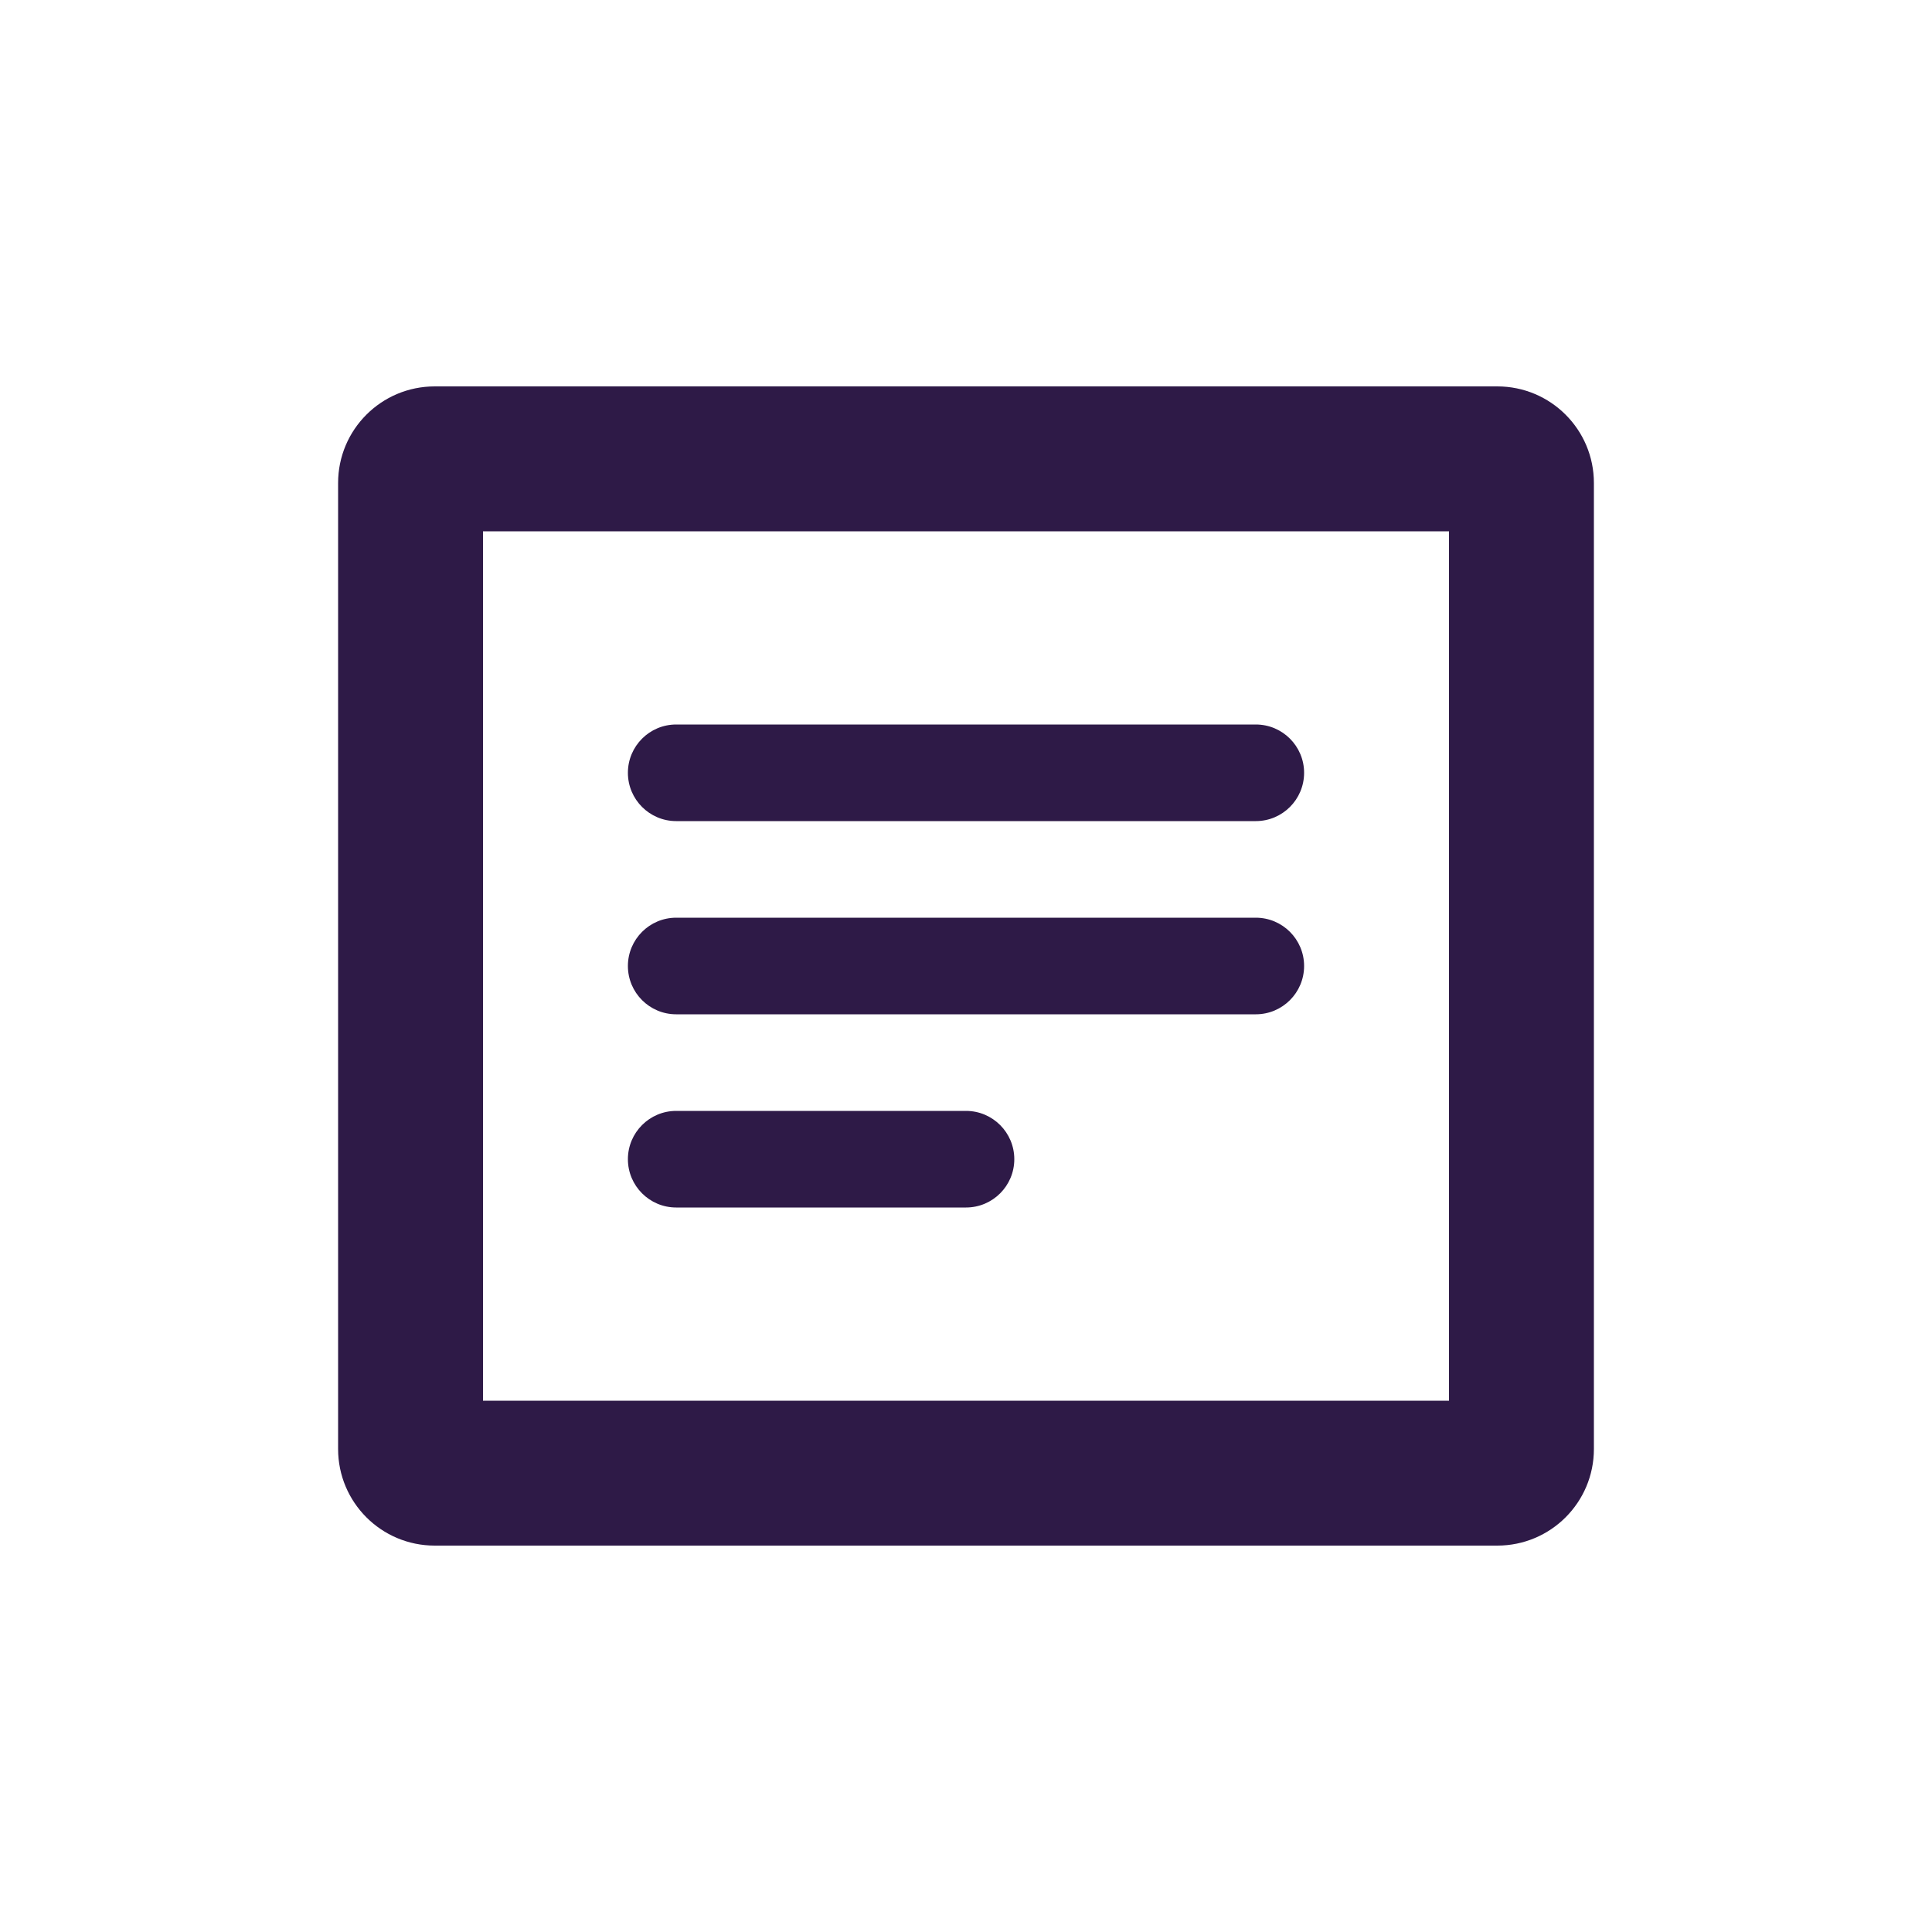
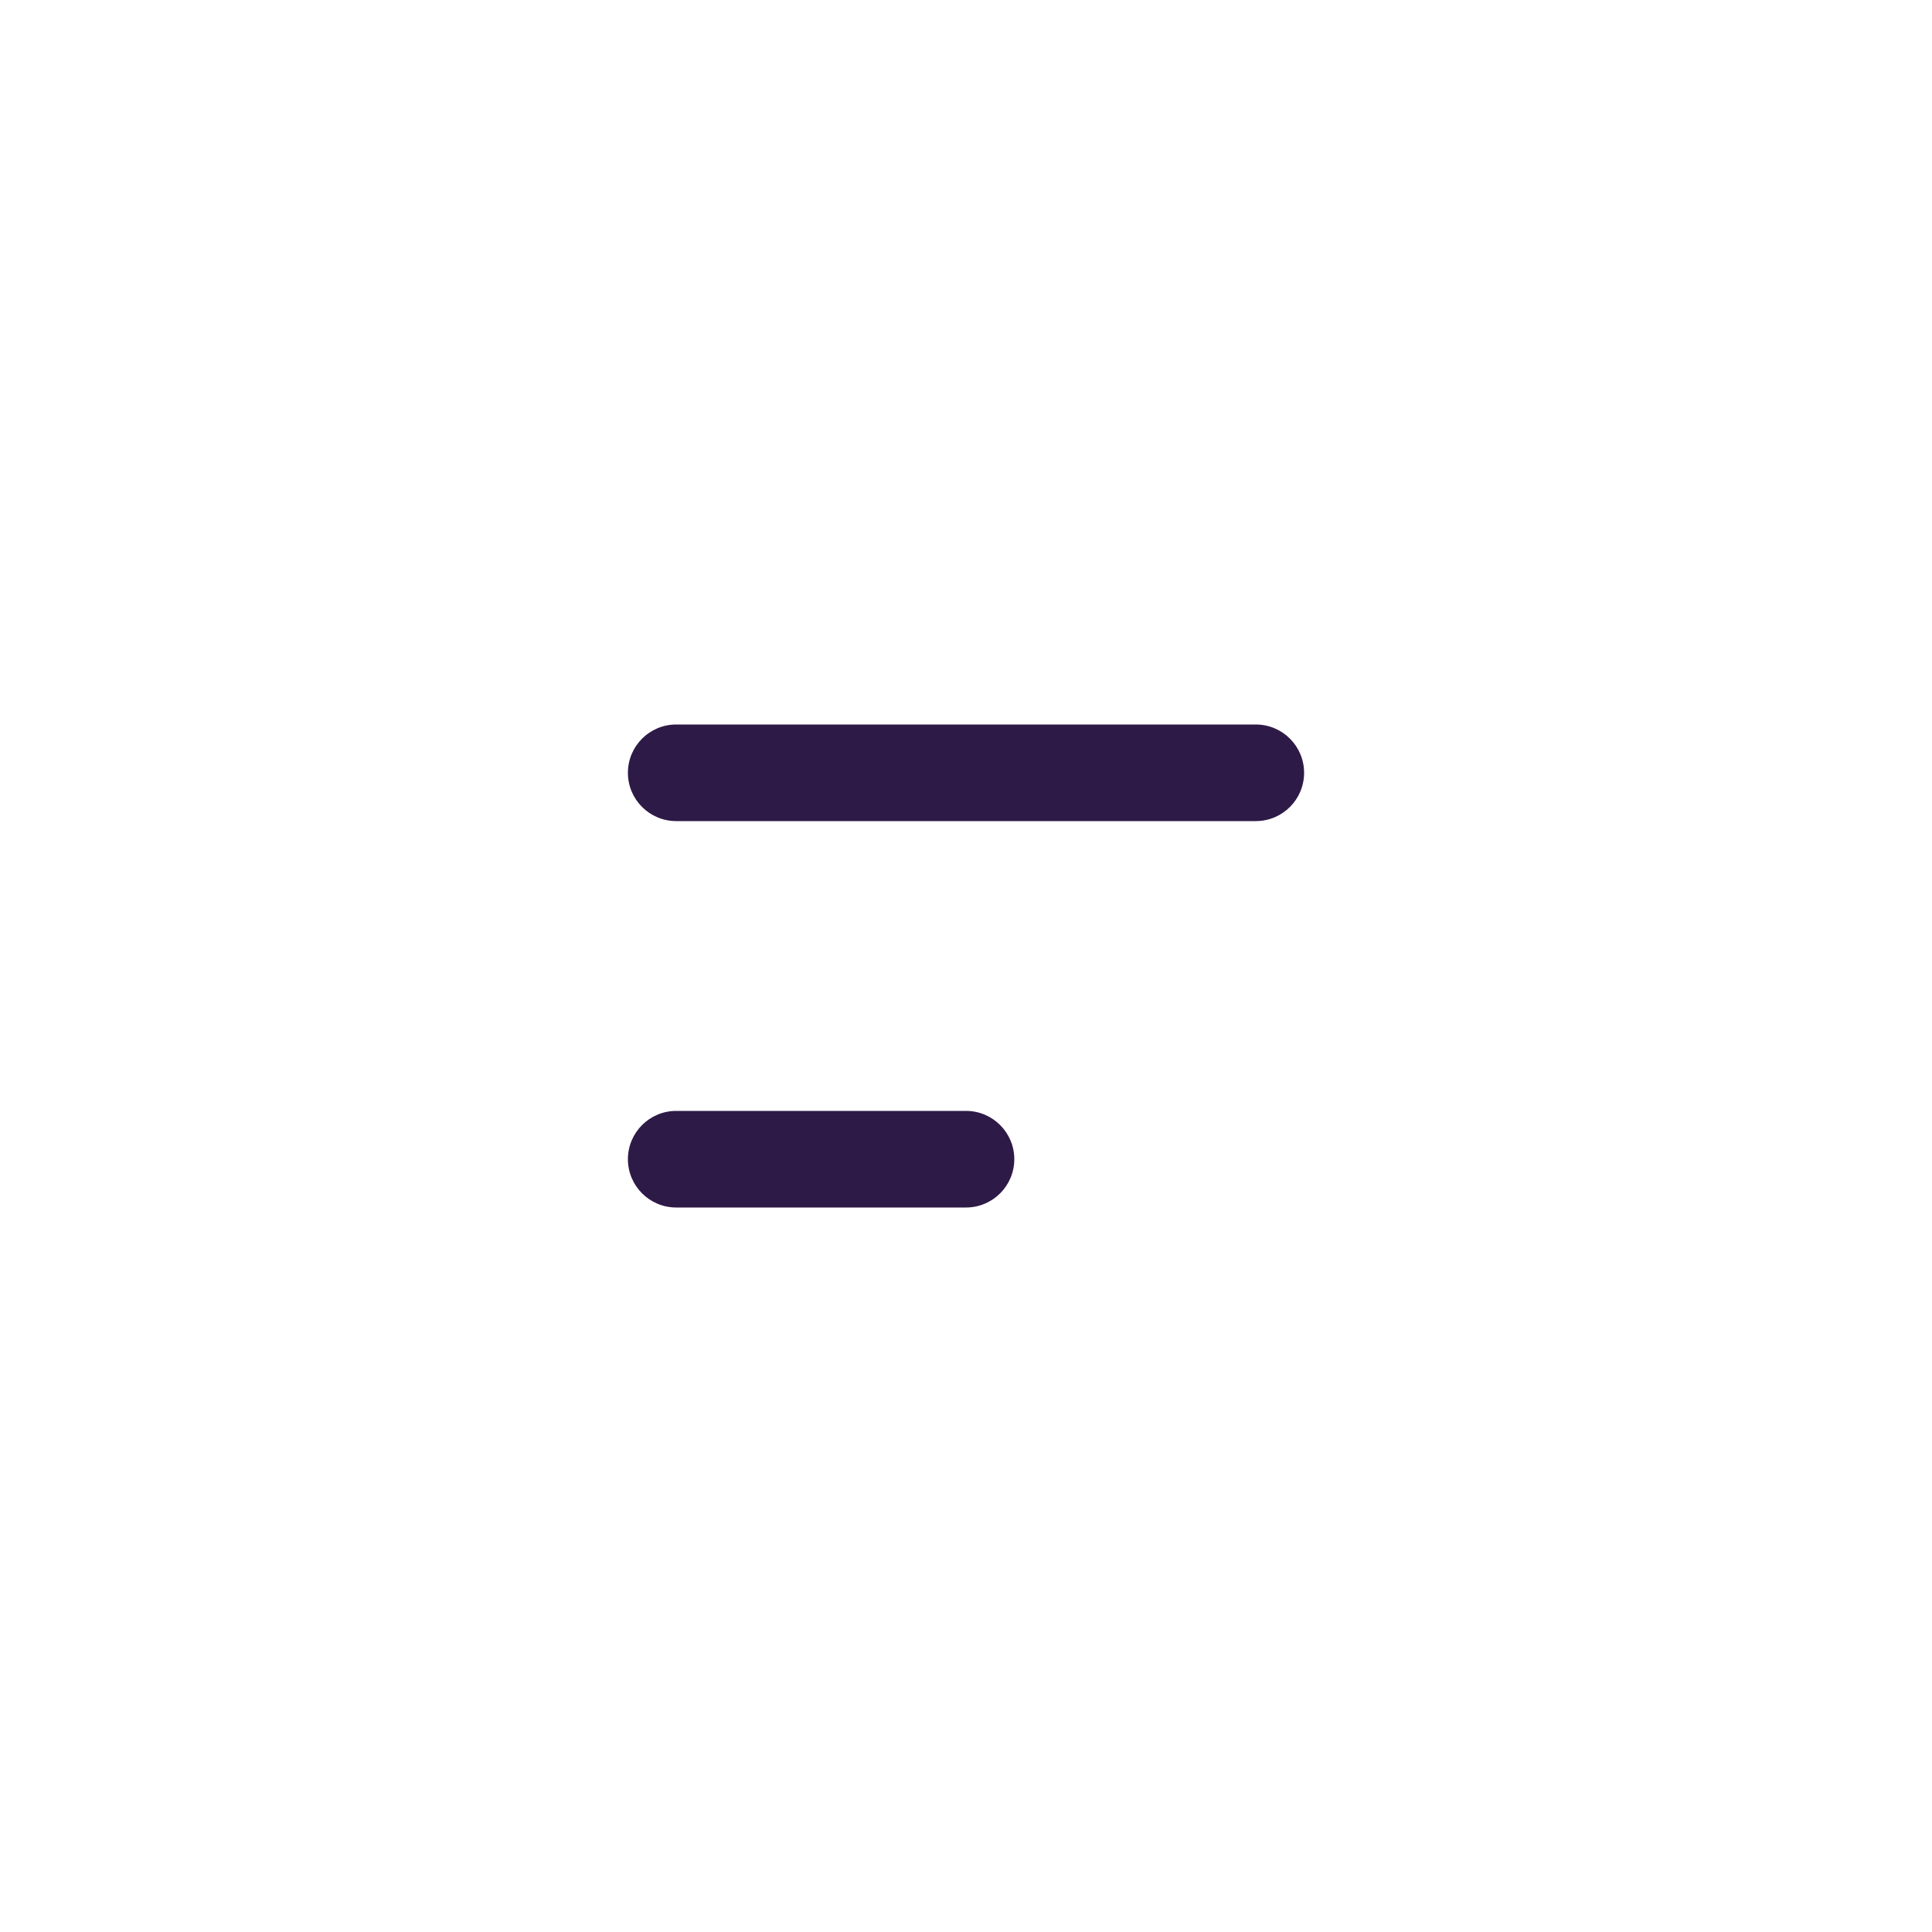
<svg xmlns="http://www.w3.org/2000/svg" width="40" height="40" viewBox="0 0 40 40">
  <style>
    .icon-color { fill: #2E1A47; }
  </style>
-   <path class="icon-color" d="M31 8H9C7.895 8 7 8.895 7 10V30C7 31.105 7.895 32 9 32H31C32.105 32 33 31.105 33 30V10C33 8.895 32.105 8 31 8ZM30 29H10V11H30V29Z" />
  <path class="icon-color" d="M14 17H26C26.552 17 27 16.552 27 16C27 15.448 26.552 15 26 15H14C13.448 15 13 15.448 13 16C13 16.552 13.448 17 14 17Z" />
-   <path class="icon-color" d="M14 21H26C26.552 21 27 20.552 27 20C27 19.448 26.552 19 26 19H14C13.448 19 13 19.448 13 20C13 20.552 13.448 21 14 21Z" />
  <path class="icon-color" d="M14 25H20C20.552 25 21 24.552 21 24C21 23.448 20.552 23 20 23H14C13.448 23 13 23.448 13 24C13 24.552 13.448 25 14 25Z" />
</svg>